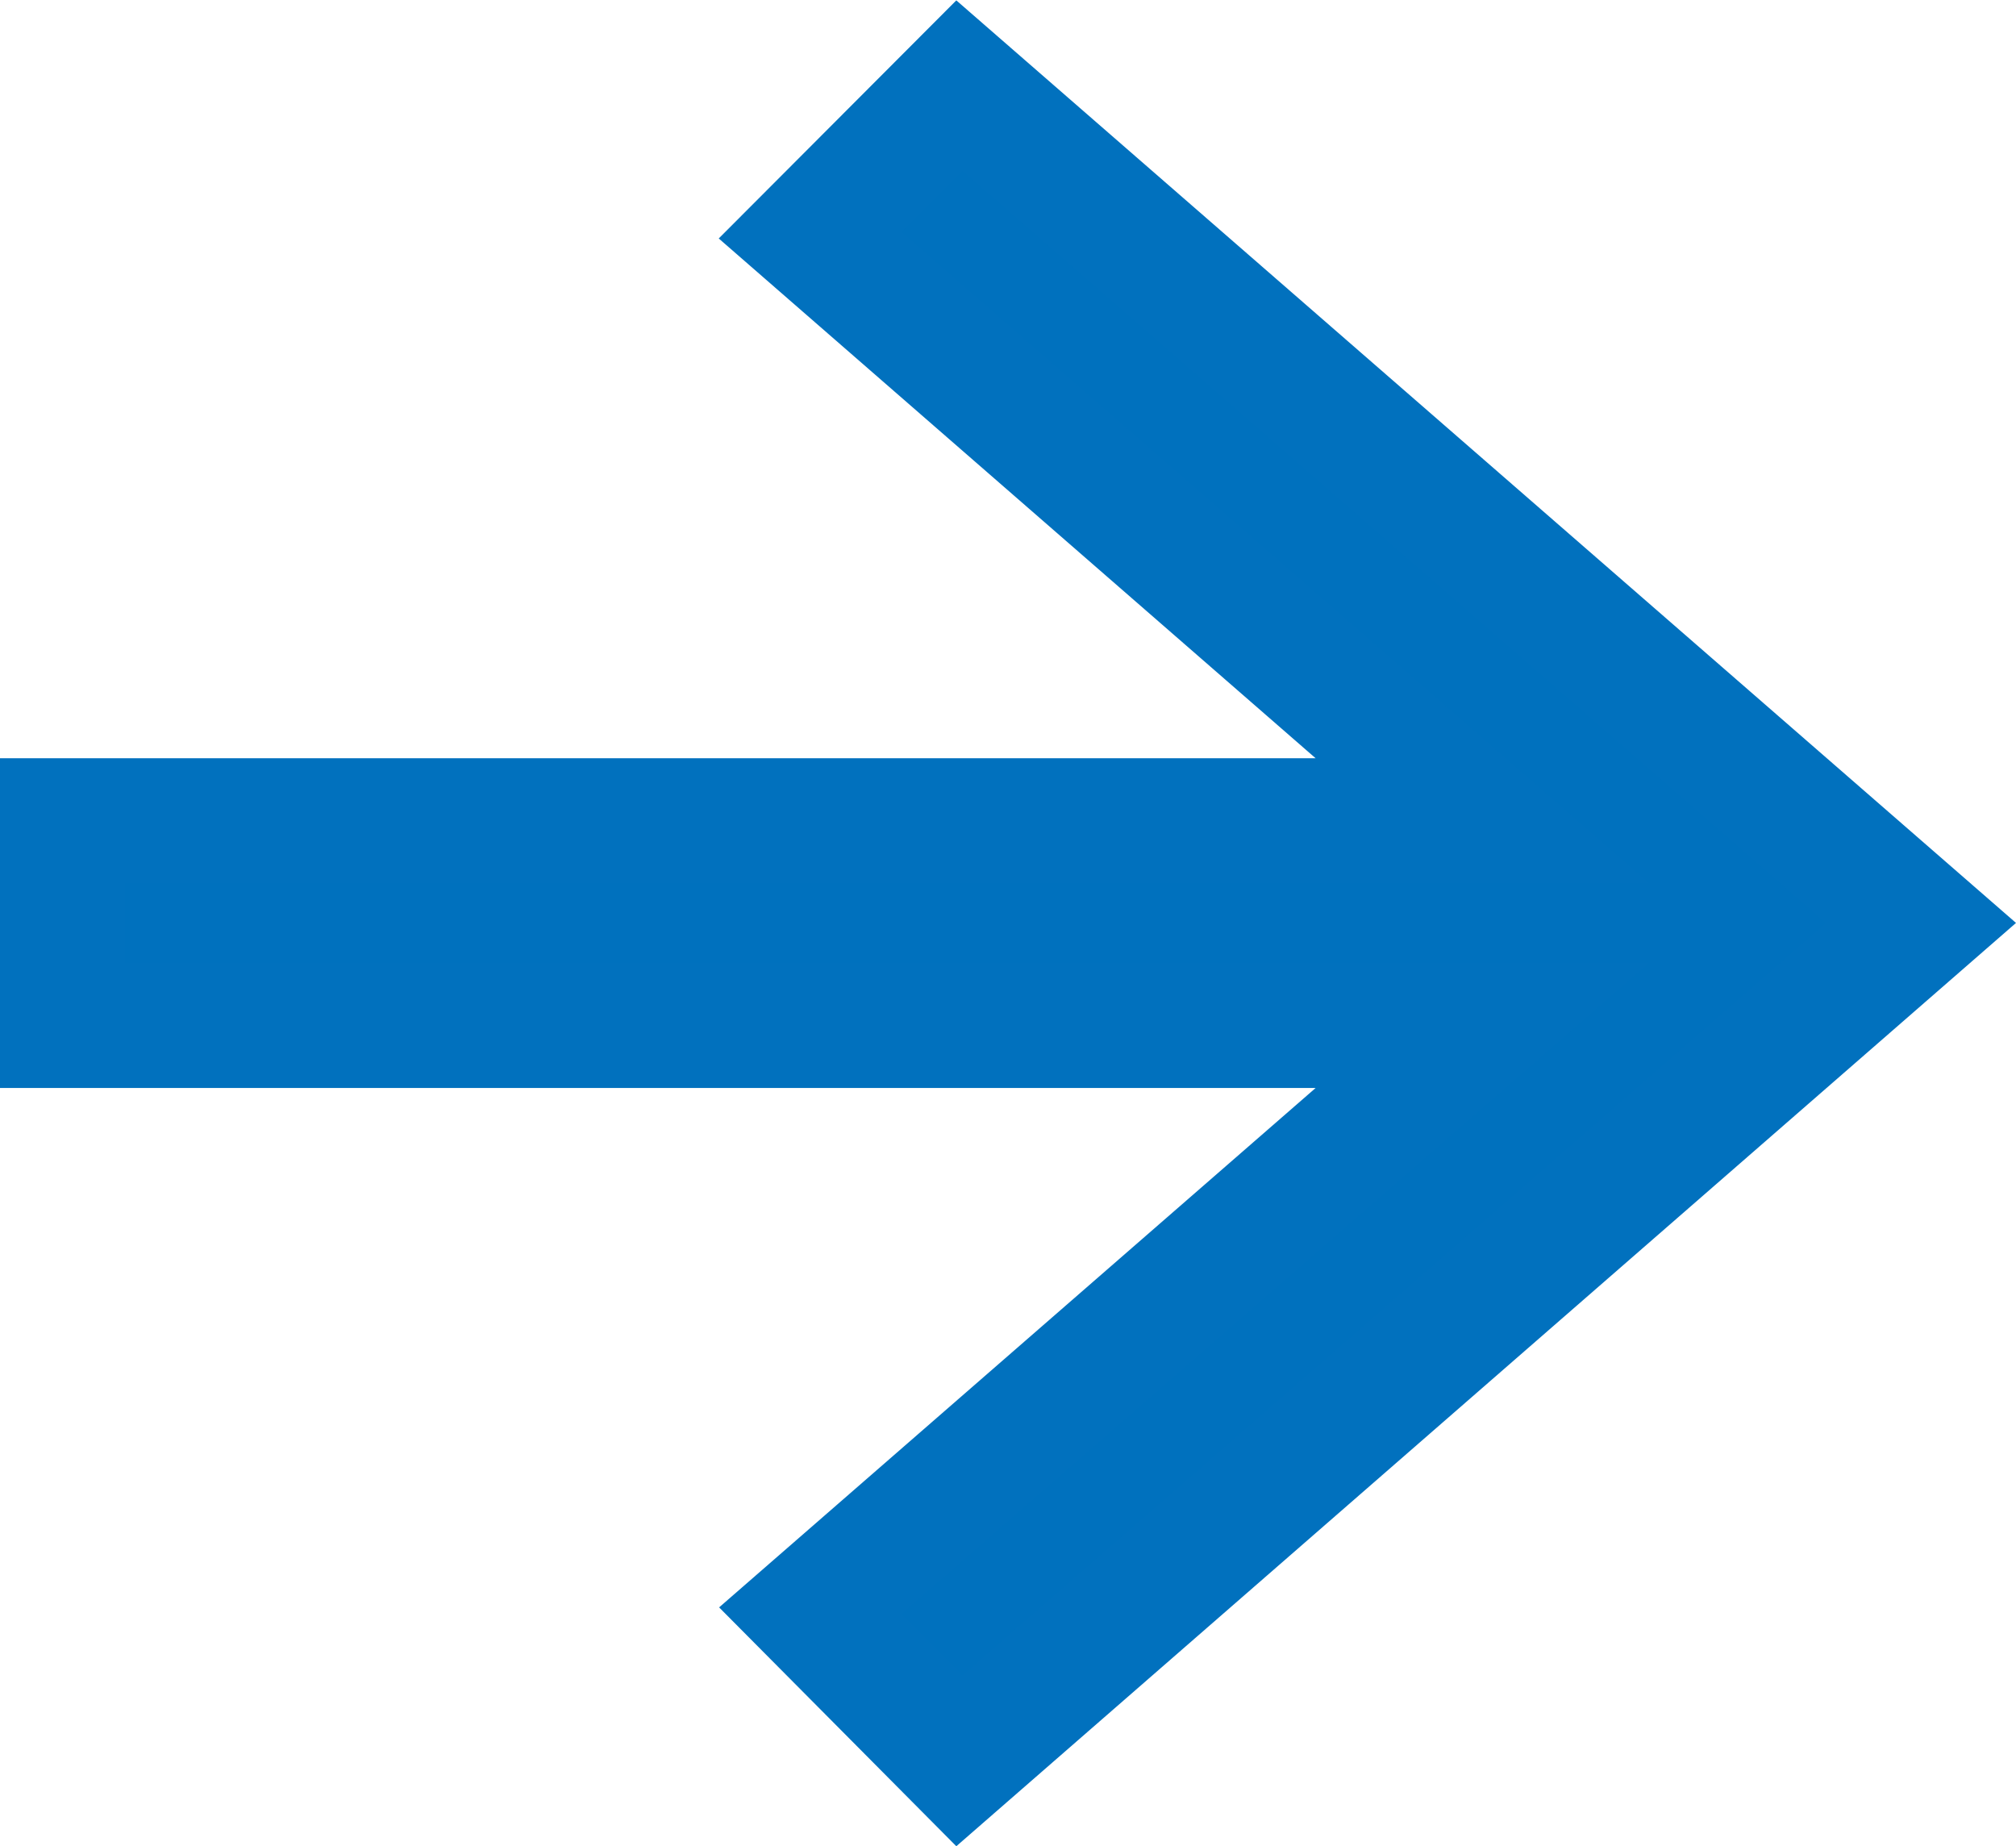
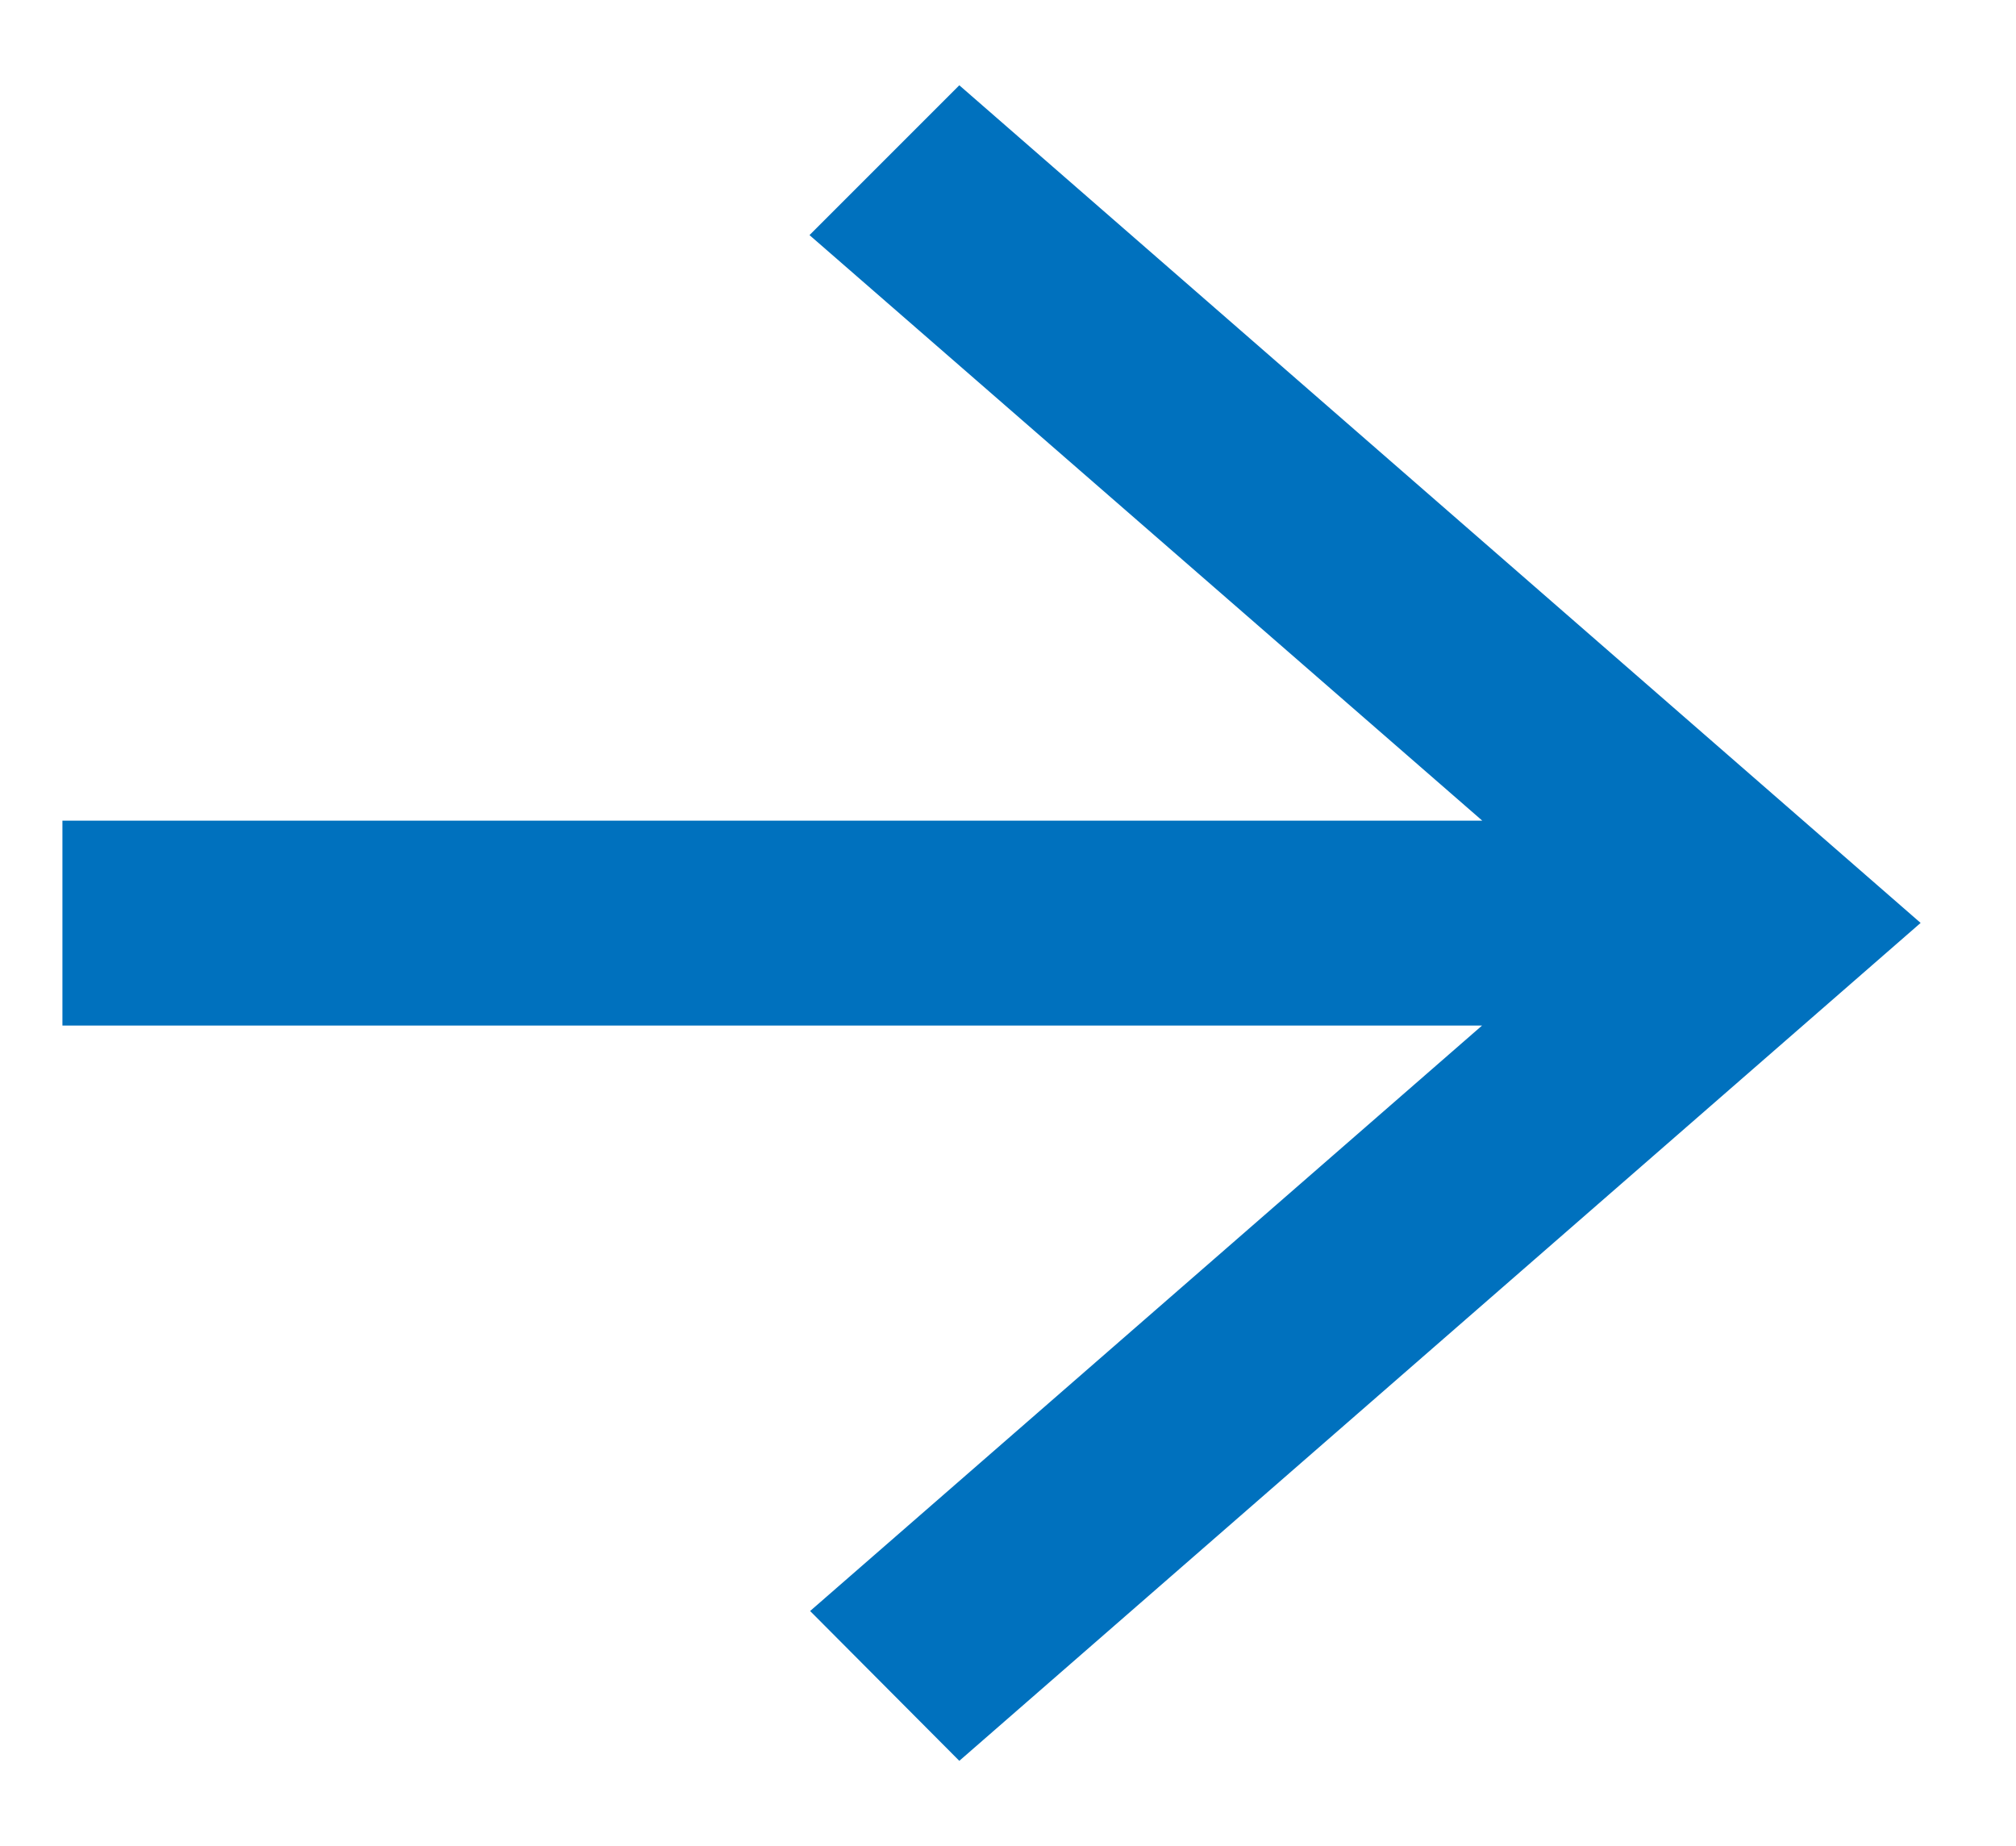
<svg xmlns="http://www.w3.org/2000/svg" width="16.148" height="14.788" viewBox="0 0 16.148 14.788">
  <g transform="translate(-1398.479 -3736.177)">
    <path d="M5.889,0V11.371L1.2,5.989,0,7.184l6.711,7.7,6.709-7.7-1.2-1.2L7.53,11.373V0Z" transform="translate(1398.979 3750.28) rotate(-90)" fill="#0071be" />
-     <path d="M5.389-.5H8.03V10.038l4.163-4.781L14.1,7.16,6.711,15.648-.684,7.16l1.913-1.9,4.16,4.778ZM7.03.5H6.389V12.707L1.176,6.72l-.492.489,6.026,6.917,6.025-6.917-.49-.488L7.03,12.709Z" transform="translate(1398.979 3750.28) rotate(-90)" fill="#0171be" />
  </g>
</svg>